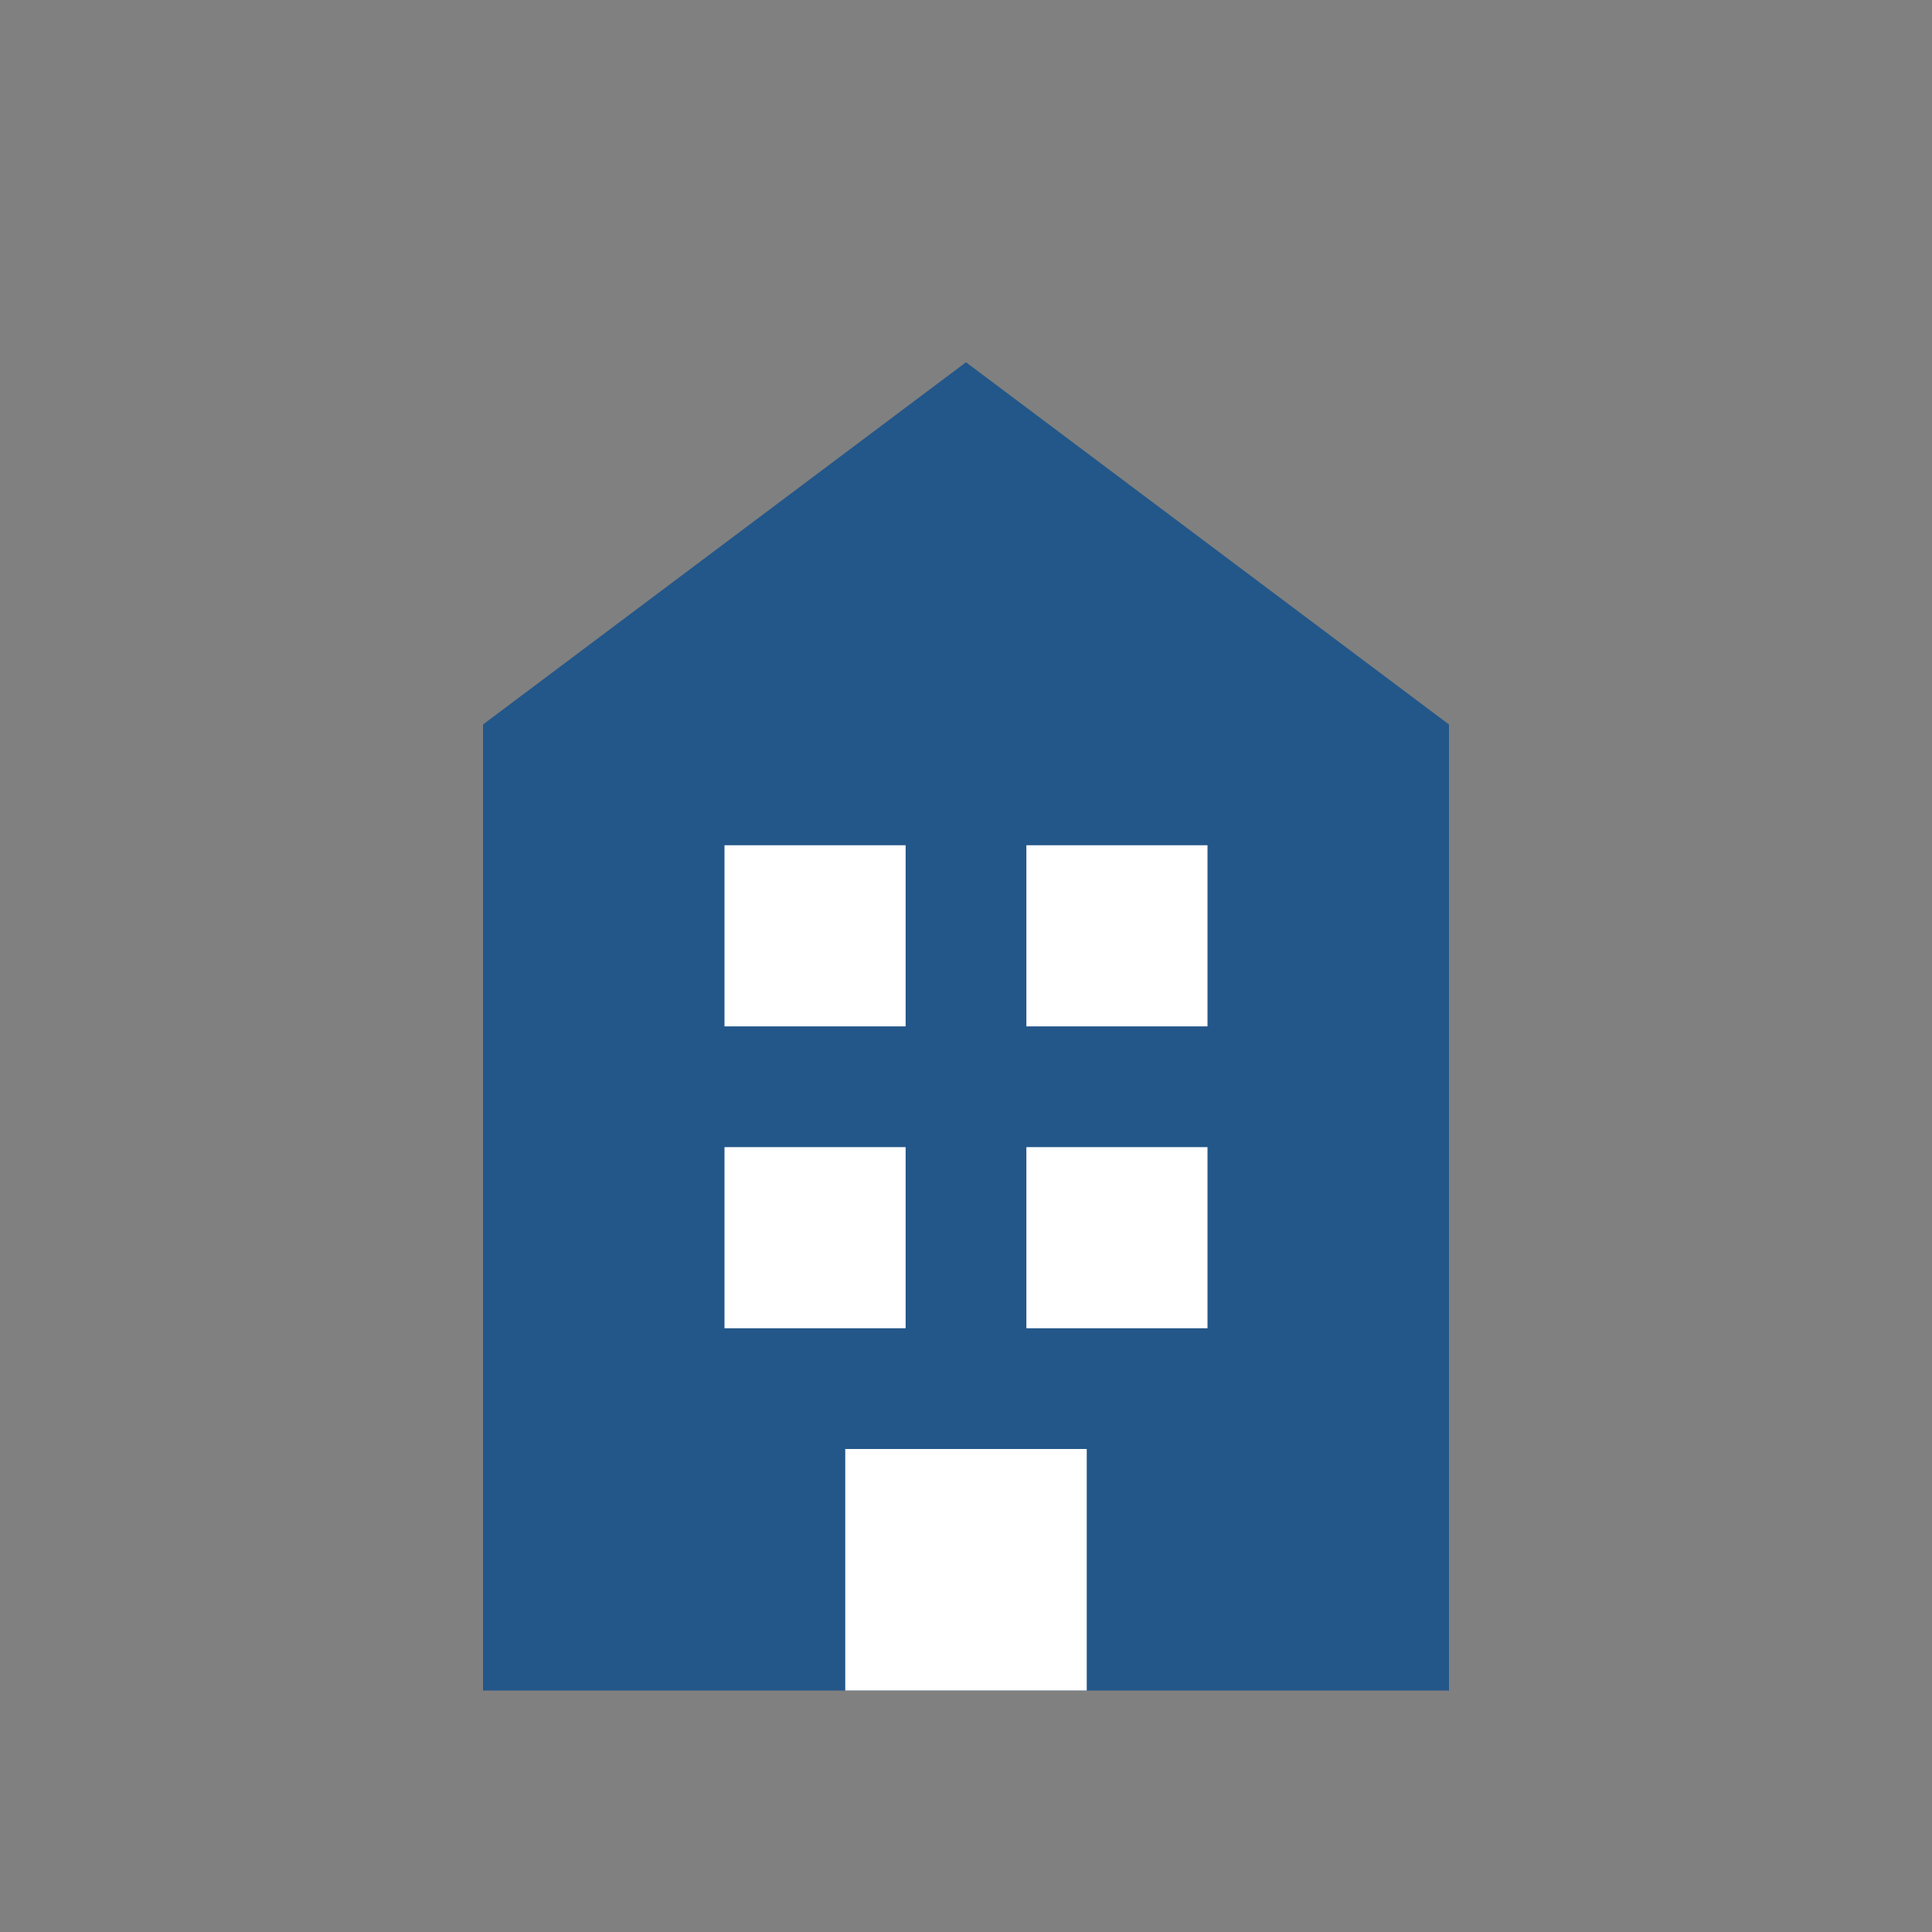
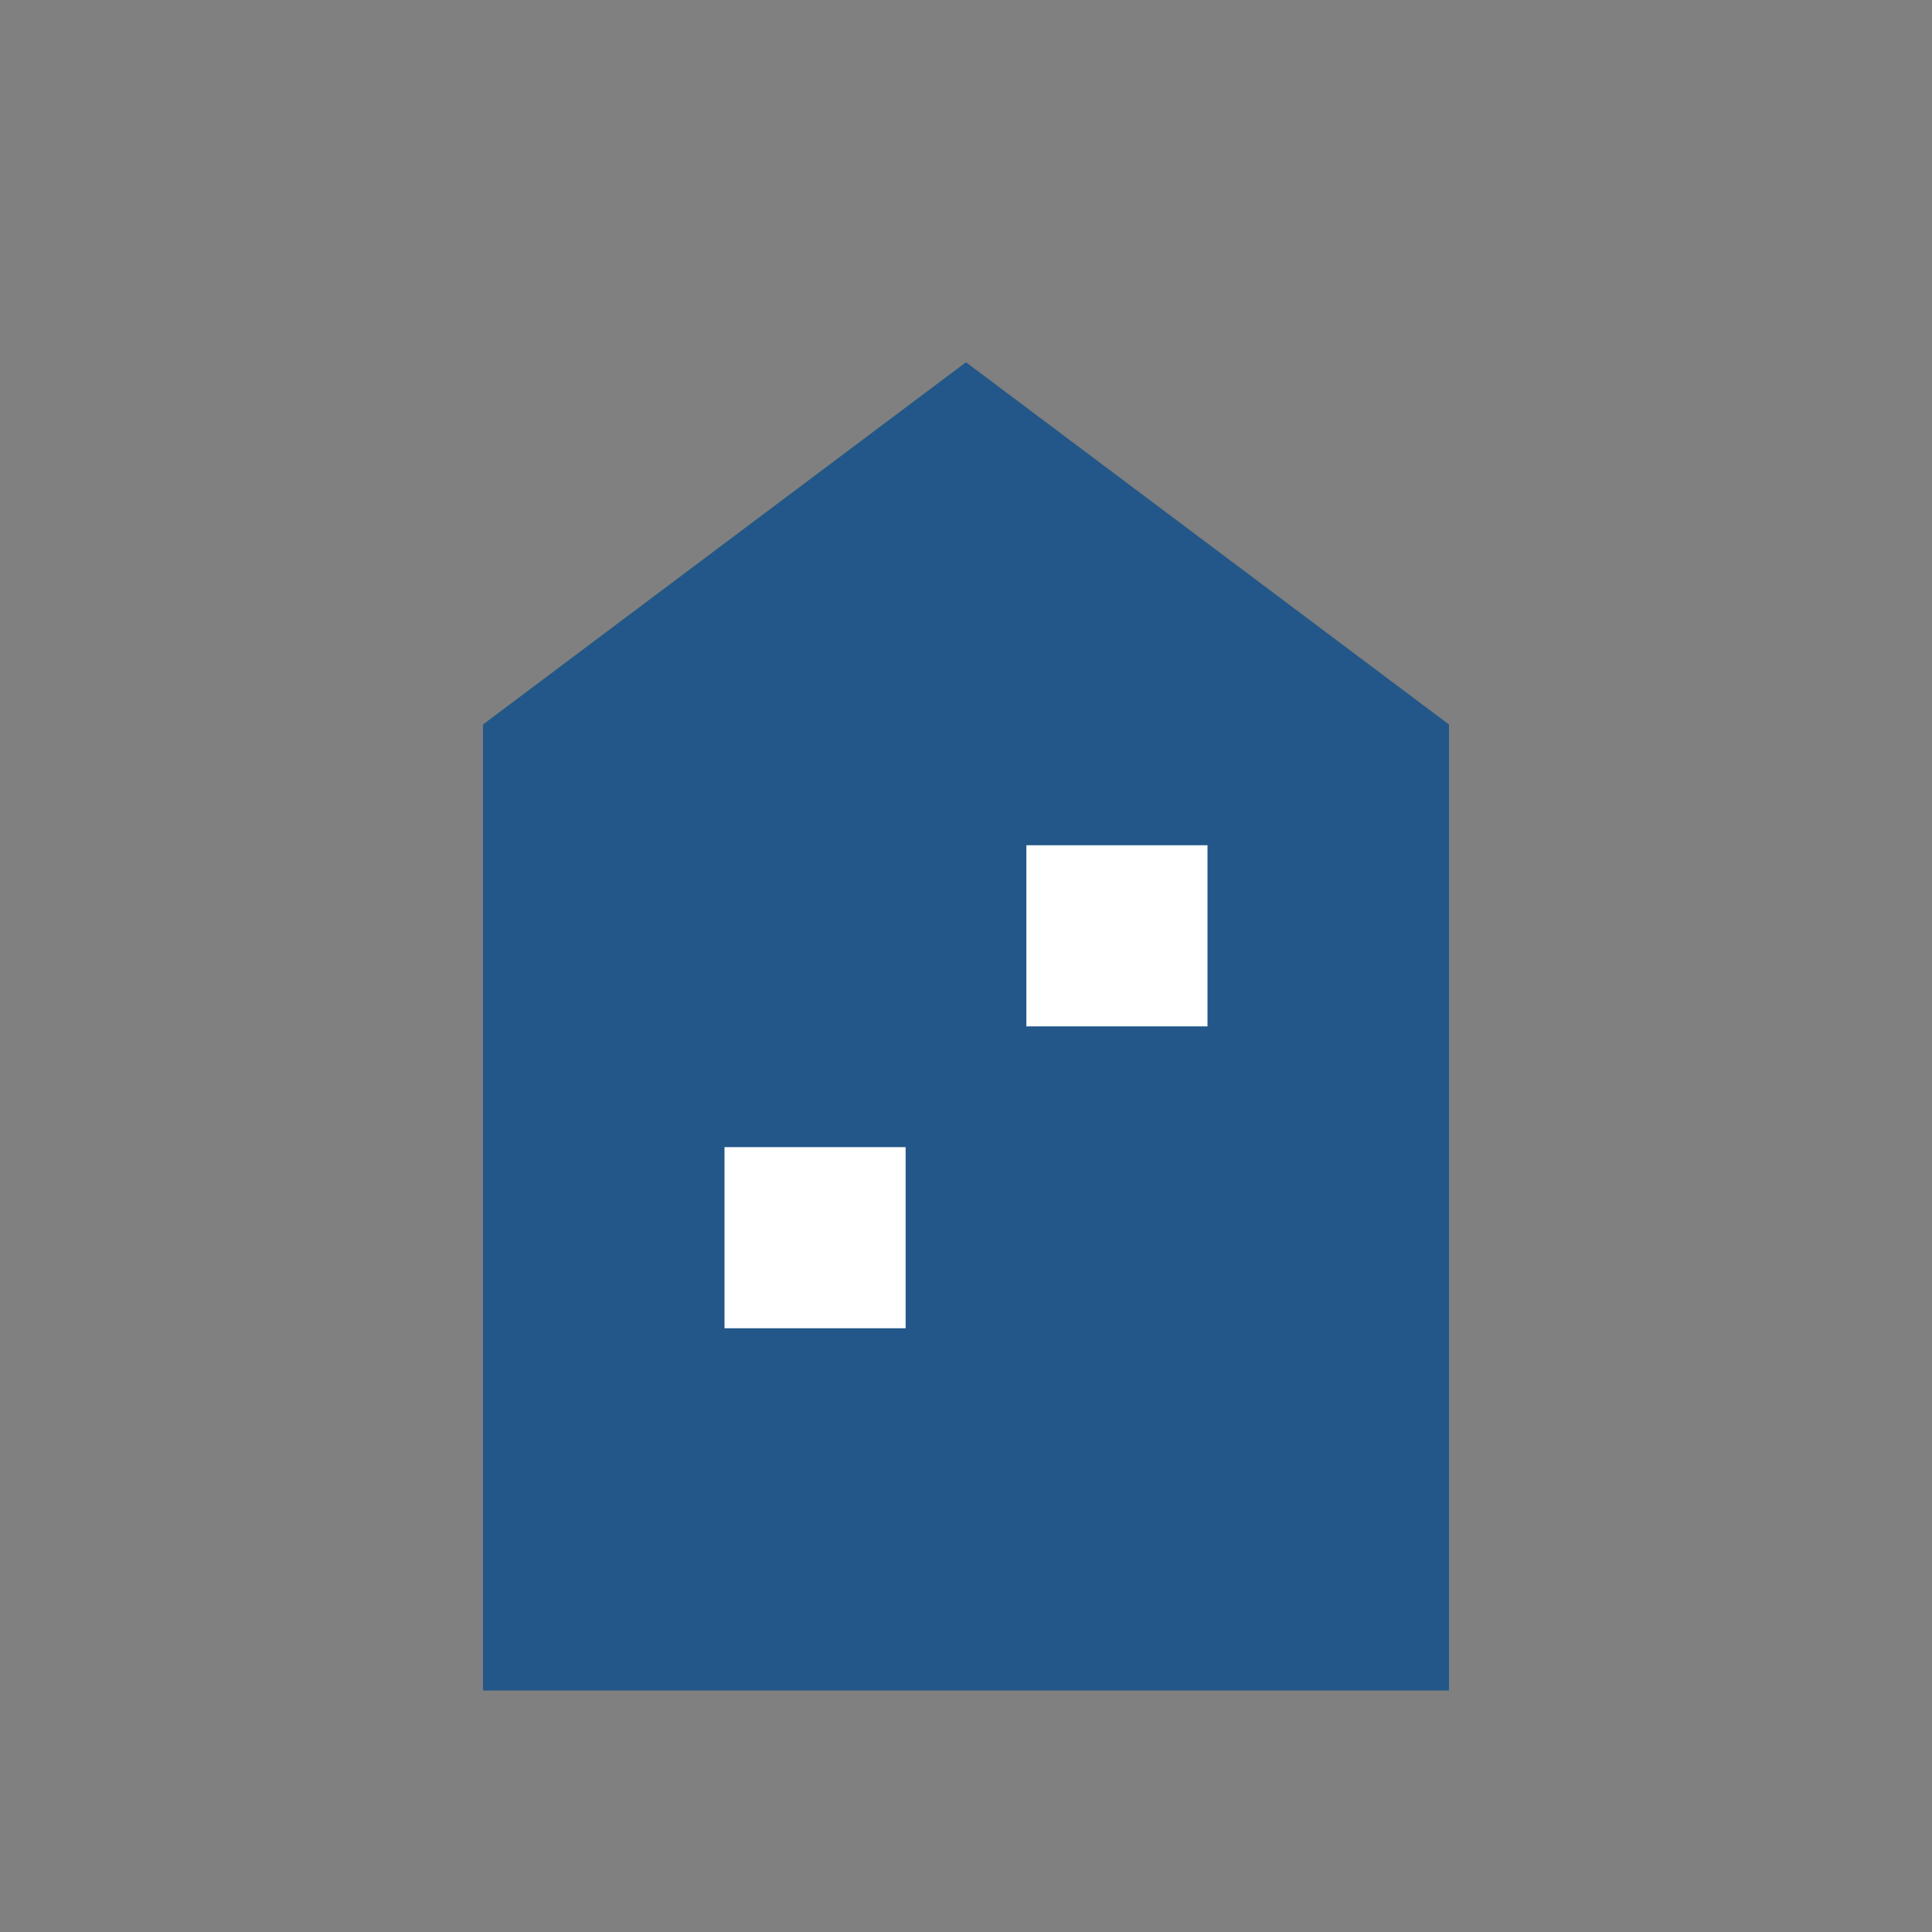
<svg xmlns="http://www.w3.org/2000/svg" width="32" height="32" viewBox="0 0 32 32" fill="none">
  <rect x="0" y="0" width="32" height="32" fill="#808080" stroke="none" />
  <path d="M8 28V12L16 6L24 12V28H8Z" fill="#235789" />
-   <rect x="12" y="14" width="3" height="3" fill="white" />
  <rect x="17" y="14" width="3" height="3" fill="white" />
  <rect x="12" y="19" width="3" height="3" fill="white" />
-   <rect x="17" y="19" width="3" height="3" fill="white" />
-   <rect x="14" y="24" width="4" height="4" fill="white" />
</svg>